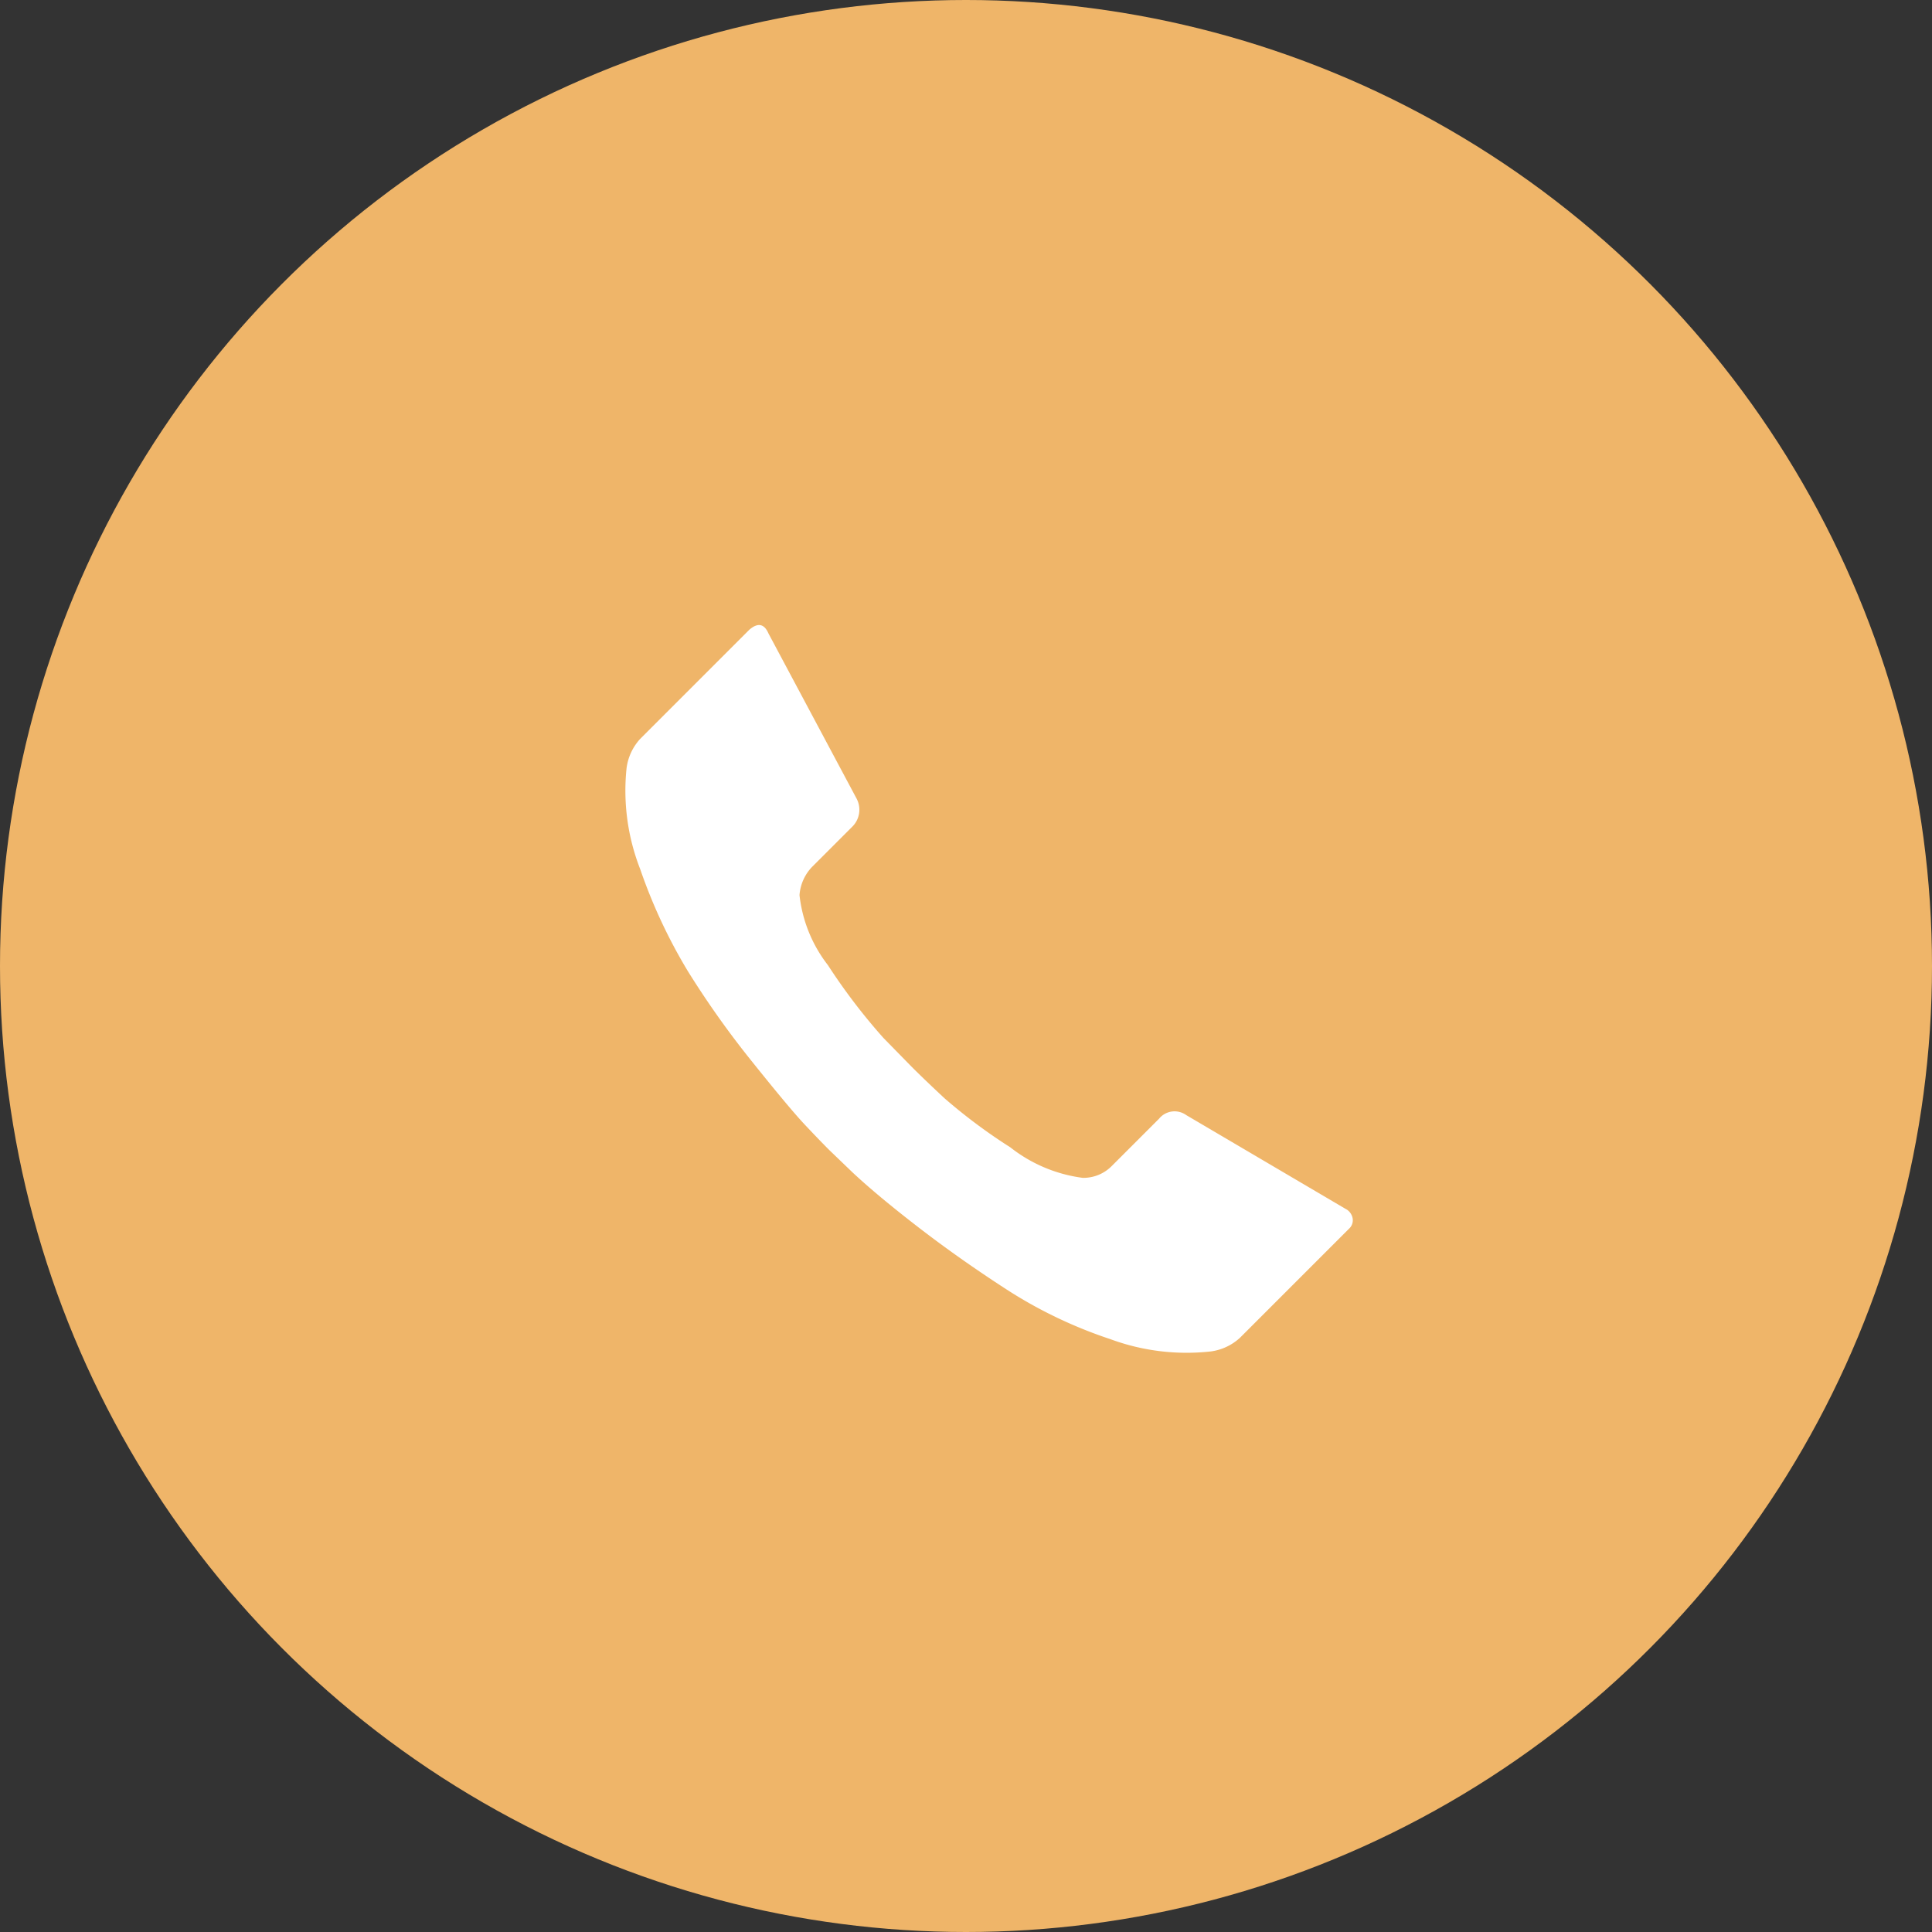
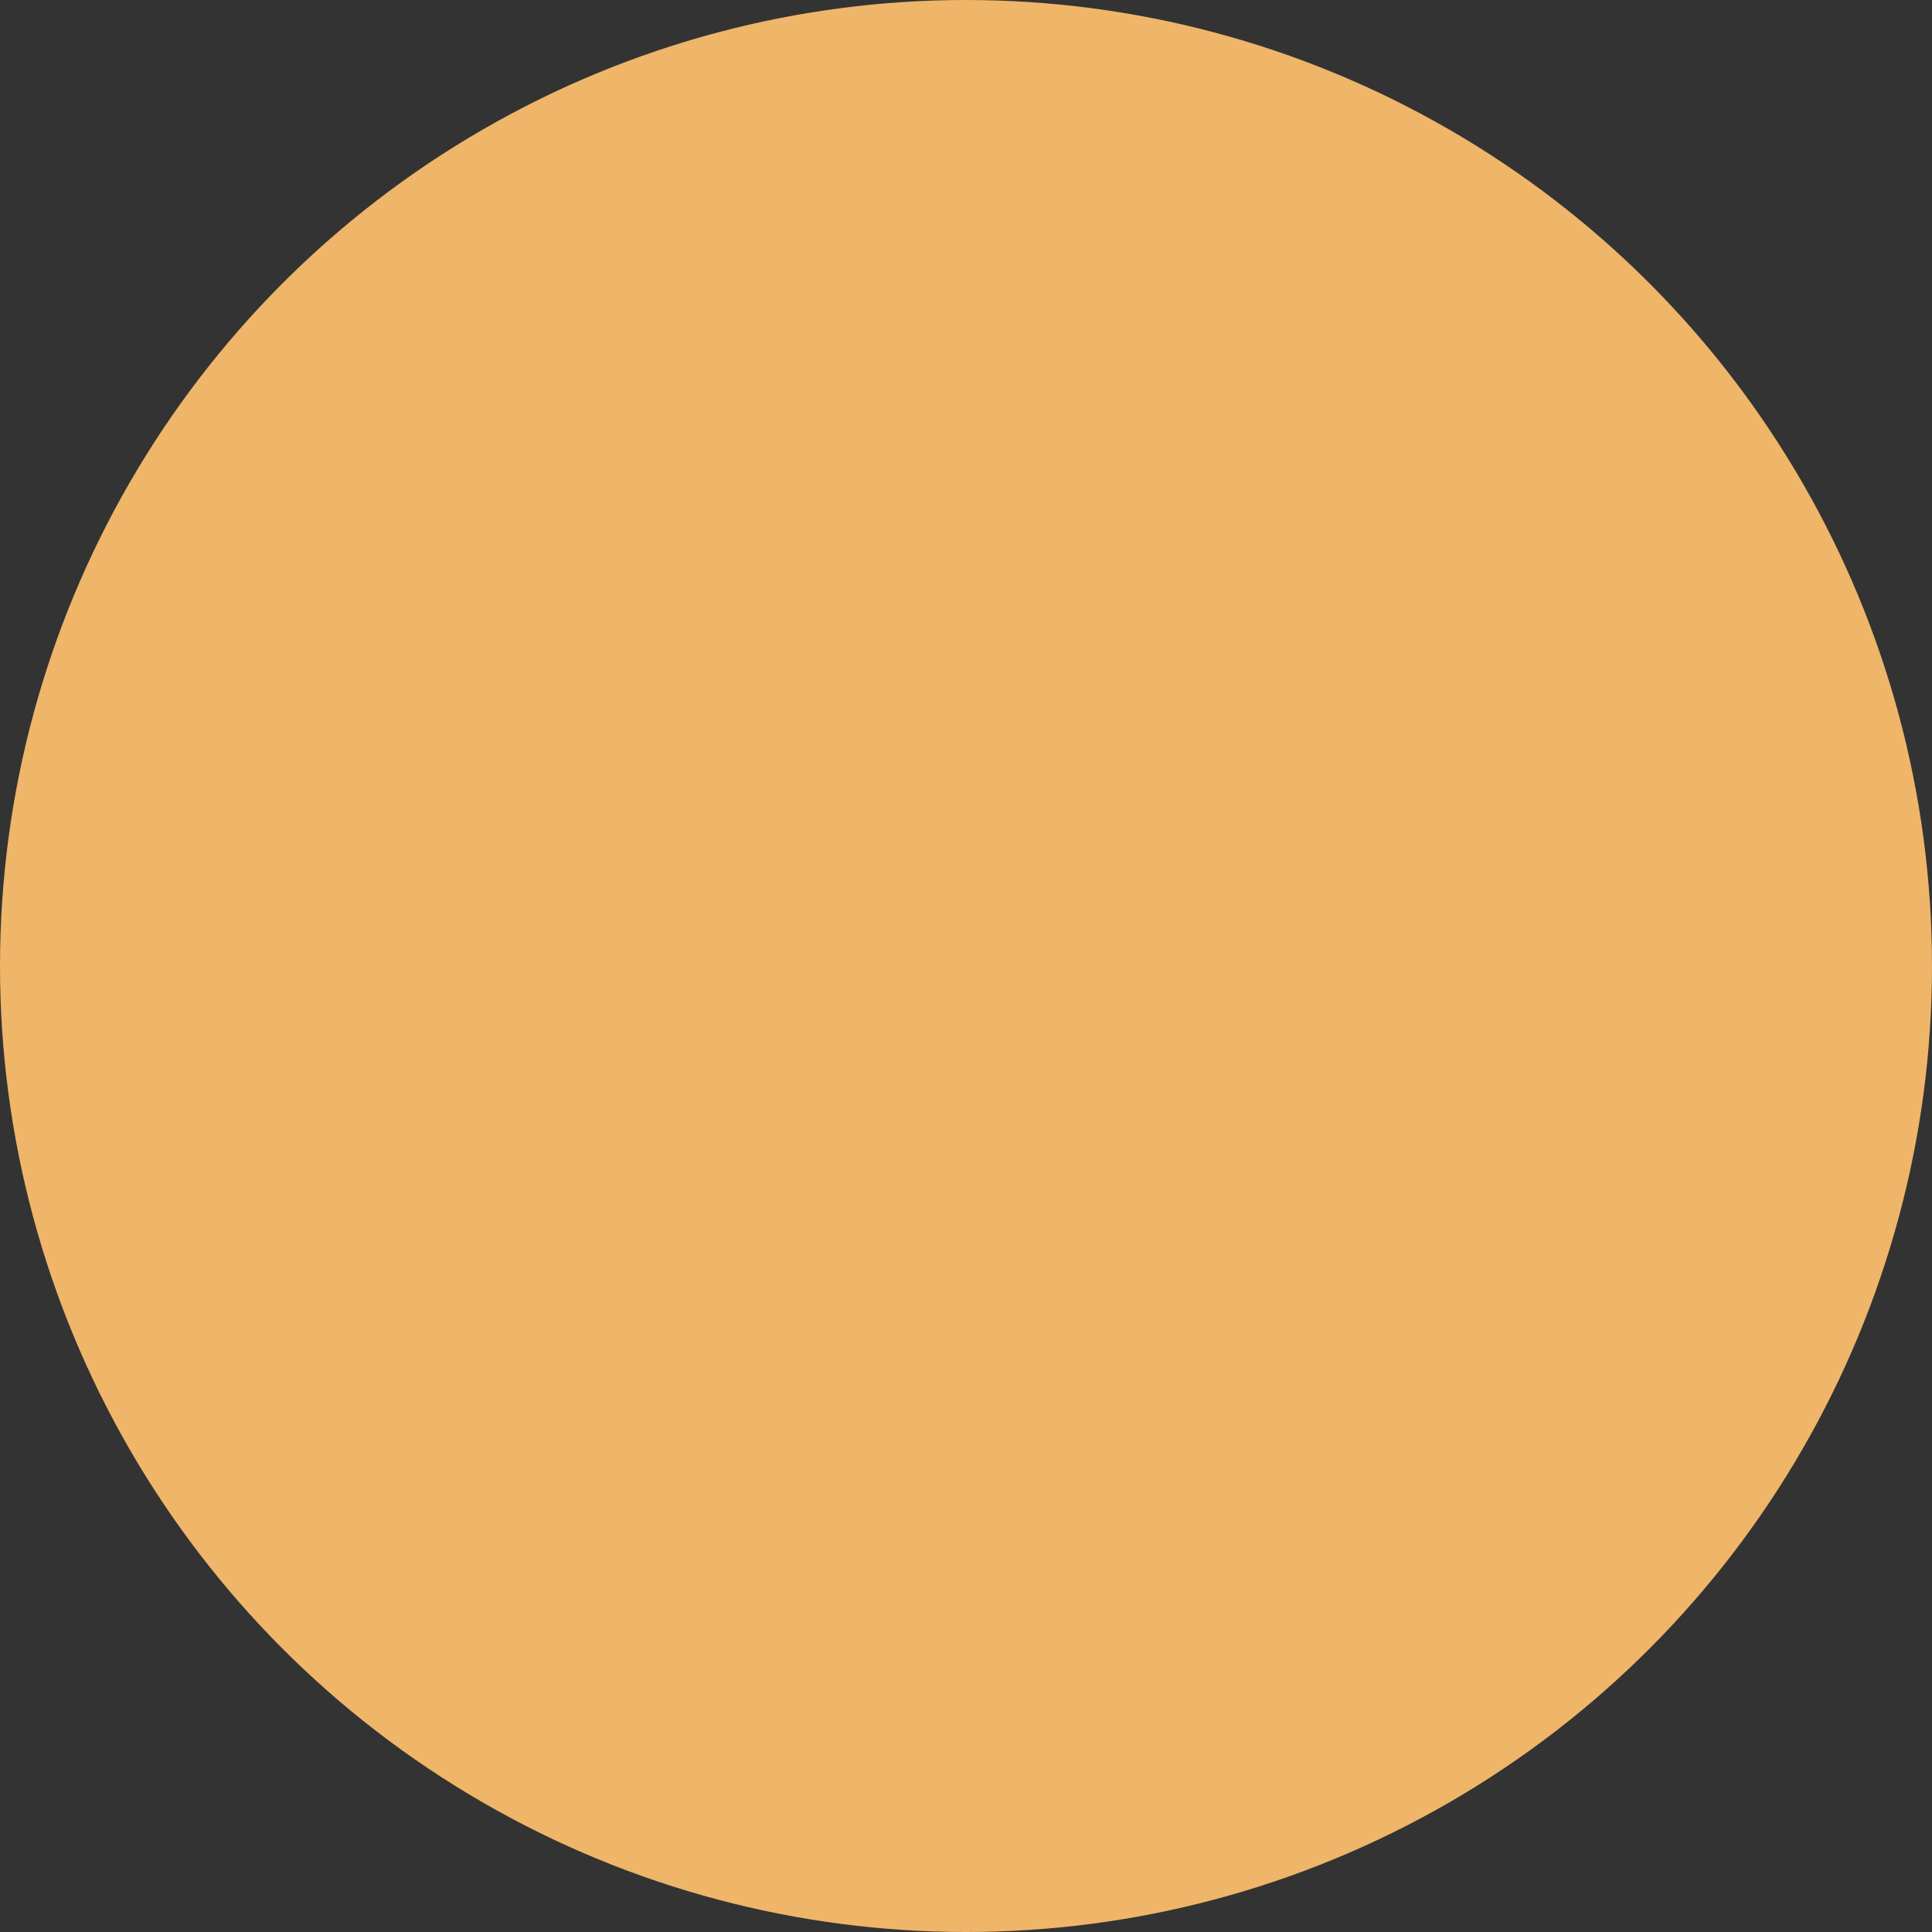
<svg xmlns="http://www.w3.org/2000/svg" width="34" height="34" viewBox="0 0 34 34">
  <rect x="0" y="0" width="34" height="34" fill="#333333" stroke="none" />
  <g id="Group_855" data-name="Group 855" transform="translate(-16 -31)">
    <circle id="Ellipse_49" data-name="Ellipse 49" cx="17" cy="17" r="17" transform="translate(16 31)" fill="#efb569" />
-     <path id="Icon_zocial-call" data-name="Icon zocial-call" d="M3.294,5.461a.943.943,0,0,1,.24-.512l1.92-1.92q.224-.192.336.064L7.341,6a.419.419,0,0,1-.08.5l-.7.7a.8.8,0,0,0-.224.5,2.442,2.442,0,0,0,.5,1.232,10.519,10.519,0,0,0,.976,1.28l.5.511c.149.149.341.333.576.552a9.658,9.658,0,0,0,1.159.864,2.6,2.6,0,0,0,1.272.536.7.7,0,0,0,.512-.208l.832-.832a.352.352,0,0,1,.479-.064l2.8,1.648a.234.234,0,0,1,.128.168.2.2,0,0,1-.064.184l-1.92,1.92a.94.94,0,0,1-.511.239,3.87,3.87,0,0,1-1.768-.216,8,8,0,0,1-1.823-.872q-.84-.544-1.56-1.1t-1.152-.96l-.416-.4q-.16-.16-.424-.44t-.921-1.1A16.066,16.066,0,0,1,4.366,9.028a9.379,9.379,0,0,1-.832-1.784A3.794,3.794,0,0,1,3.294,5.461Z" transform="translate(23.733 39.053)" fill="#fff" />
  </g>
</svg>